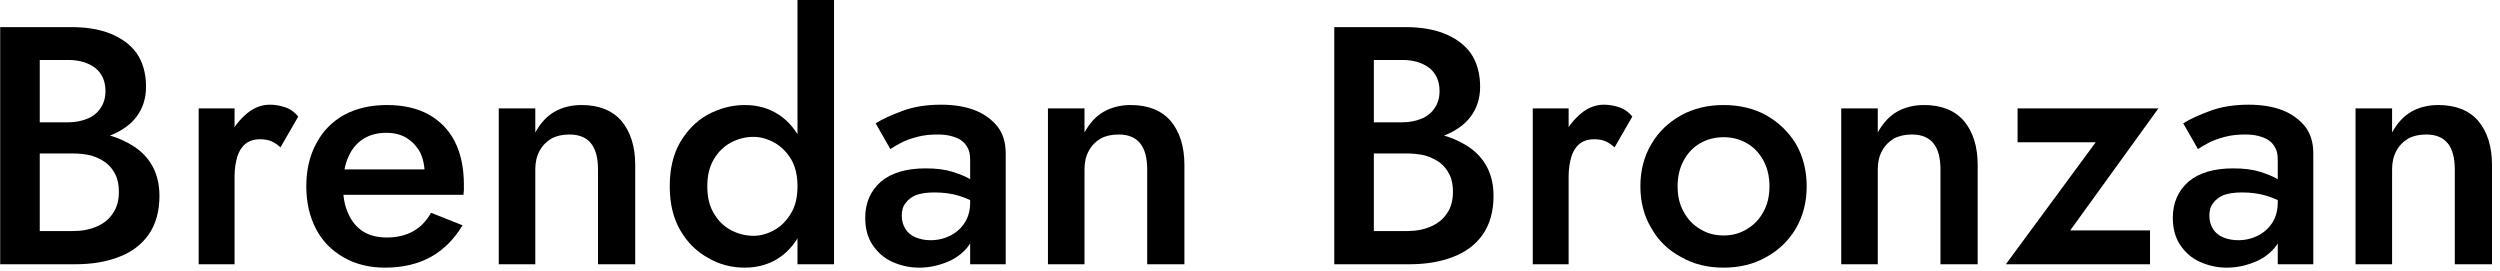
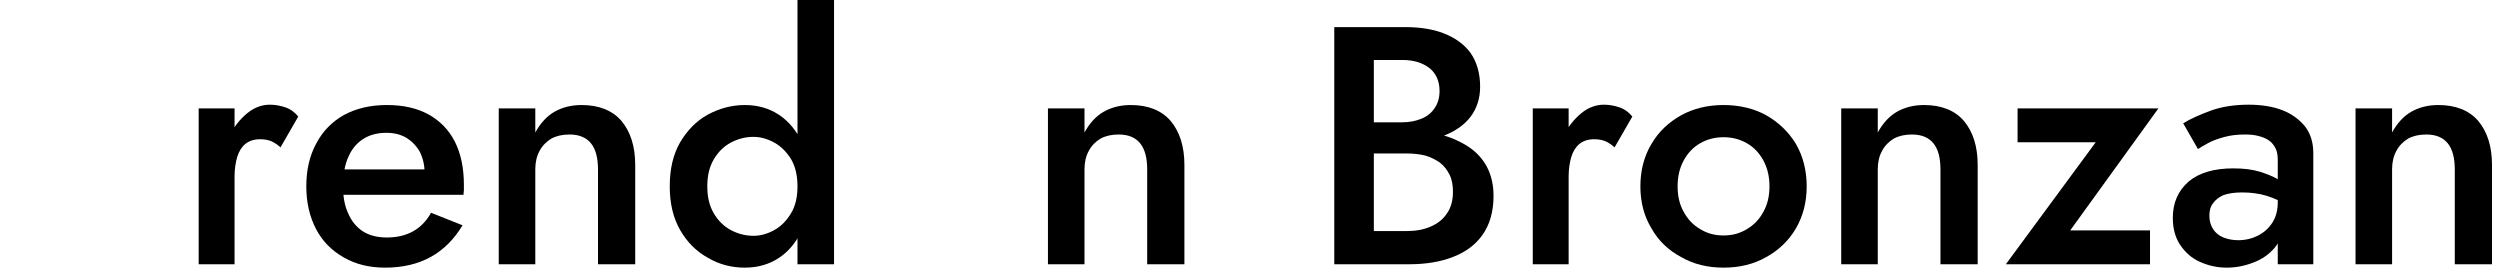
<svg xmlns="http://www.w3.org/2000/svg" width="100%" height="100%" viewBox="0 0 268 29" version="1.1" xml:space="preserve" style="fill-rule:evenodd;clip-rule:evenodd;stroke-linejoin:round;stroke-miterlimit:2;">
  <g id="Artboard1" transform="matrix(0.209,0,0,0.04,0,0)">
    <rect x="0" y="0" width="1280" height="720" style="fill:none;" />
    <g transform="matrix(4.777,0,0,25.221,-1010.81,-5708.92)">
      <g transform="matrix(36,0,0,36,208.812,254.436)">
-         <path d="M0.168,-0.361L0.289,-0.361C0.334,-0.361 0.373,-0.367 0.406,-0.38C0.439,-0.393 0.466,-0.411 0.485,-0.436C0.503,-0.46 0.513,-0.489 0.513,-0.524C0.513,-0.564 0.503,-0.597 0.485,-0.623C0.466,-0.649 0.439,-0.668 0.406,-0.681C0.373,-0.694 0.334,-0.7 0.289,-0.7L0.078,-0.7L0.078,-0L0.301,-0C0.351,-0 0.395,-0.007 0.433,-0.022C0.47,-0.036 0.5,-0.058 0.521,-0.088C0.542,-0.118 0.553,-0.156 0.553,-0.202C0.553,-0.235 0.546,-0.264 0.533,-0.288C0.52,-0.312 0.501,-0.332 0.478,-0.347C0.455,-0.362 0.428,-0.374 0.398,-0.382C0.367,-0.389 0.335,-0.393 0.301,-0.393L0.168,-0.393L0.168,-0.327L0.294,-0.327C0.314,-0.327 0.332,-0.325 0.349,-0.321C0.366,-0.316 0.38,-0.309 0.393,-0.3C0.406,-0.29 0.415,-0.278 0.422,-0.264C0.429,-0.25 0.432,-0.233 0.432,-0.214C0.432,-0.188 0.426,-0.167 0.414,-0.15C0.402,-0.132 0.386,-0.12 0.365,-0.111C0.344,-0.102 0.321,-0.098 0.294,-0.098L0.196,-0.098L0.196,-0.603L0.281,-0.603C0.314,-0.603 0.341,-0.595 0.362,-0.579C0.382,-0.563 0.392,-0.54 0.392,-0.511C0.392,-0.492 0.387,-0.475 0.378,-0.462C0.369,-0.448 0.356,-0.437 0.339,-0.43C0.322,-0.423 0.303,-0.419 0.281,-0.419L0.168,-0.419L0.168,-0.361Z" style="fill-rule:nonzero;" />
-       </g>
+         </g>
      <g transform="matrix(36,0,0,36,230.448,254.436)">
        <path d="M0.176,-0.46L0.069,-0.46L0.069,-0L0.176,-0L0.176,-0.46ZM0.313,-0.345L0.366,-0.436C0.355,-0.449 0.343,-0.458 0.328,-0.463C0.313,-0.468 0.298,-0.471 0.281,-0.471C0.258,-0.471 0.235,-0.463 0.214,-0.446C0.192,-0.428 0.174,-0.406 0.161,-0.378C0.147,-0.349 0.14,-0.317 0.14,-0.28L0.176,-0.259C0.176,-0.281 0.179,-0.3 0.184,-0.317C0.189,-0.333 0.197,-0.346 0.208,-0.355C0.219,-0.364 0.234,-0.369 0.252,-0.369C0.265,-0.369 0.277,-0.367 0.286,-0.363C0.295,-0.359 0.304,-0.353 0.313,-0.345Z" style="fill-rule:nonzero;" />
      </g>
      <g transform="matrix(36,0,0,36,243.264,254.436)">
        <path d="M0.269,0.01C0.322,0.01 0.368,-0.001 0.406,-0.022C0.444,-0.043 0.475,-0.074 0.5,-0.115L0.406,-0.152C0.392,-0.127 0.374,-0.109 0.352,-0.097C0.33,-0.085 0.304,-0.079 0.274,-0.079C0.246,-0.079 0.222,-0.085 0.203,-0.097C0.184,-0.109 0.169,-0.127 0.159,-0.15C0.148,-0.173 0.143,-0.201 0.144,-0.234C0.144,-0.267 0.149,-0.295 0.16,-0.318C0.17,-0.341 0.185,-0.358 0.204,-0.37C0.223,-0.382 0.246,-0.388 0.273,-0.388C0.296,-0.388 0.316,-0.383 0.333,-0.373C0.349,-0.363 0.363,-0.349 0.373,-0.331C0.382,-0.313 0.387,-0.292 0.387,-0.267C0.387,-0.262 0.386,-0.257 0.384,-0.25C0.381,-0.243 0.379,-0.238 0.377,-0.234L0.41,-0.28L0.099,-0.28L0.099,-0.205L0.503,-0.205C0.503,-0.208 0.503,-0.212 0.504,-0.218C0.504,-0.224 0.504,-0.23 0.504,-0.235C0.504,-0.284 0.495,-0.327 0.477,-0.362C0.459,-0.397 0.433,-0.423 0.399,-0.442C0.364,-0.461 0.323,-0.47 0.274,-0.47C0.225,-0.47 0.183,-0.46 0.147,-0.441C0.111,-0.421 0.083,-0.393 0.064,-0.357C0.044,-0.321 0.034,-0.279 0.034,-0.23C0.034,-0.182 0.044,-0.14 0.063,-0.104C0.082,-0.068 0.11,-0.04 0.146,-0.02C0.181,0 0.222,0.01 0.269,0.01Z" style="fill-rule:nonzero;" />
      </g>
      <g transform="matrix(36,0,0,36,262.668,254.436)">
        <path d="M0.365,-0.28L0.365,-0L0.476,-0L0.476,-0.293C0.476,-0.348 0.462,-0.391 0.435,-0.423C0.408,-0.454 0.368,-0.47 0.316,-0.47C0.285,-0.47 0.258,-0.463 0.235,-0.45C0.212,-0.437 0.193,-0.416 0.178,-0.389L0.178,-0.46L0.069,-0.46L0.069,-0L0.178,-0L0.178,-0.28C0.178,-0.301 0.182,-0.319 0.191,-0.335C0.199,-0.35 0.211,-0.362 0.226,-0.371C0.241,-0.379 0.259,-0.383 0.28,-0.383C0.309,-0.383 0.33,-0.374 0.344,-0.357C0.358,-0.34 0.365,-0.314 0.365,-0.28Z" style="fill-rule:nonzero;" />
      </g>
      <g transform="matrix(36,0,0,36,282.288,254.436)">
        <path d="M0.415,-0.78L0.415,-0L0.524,-0L0.524,-0.78L0.415,-0.78ZM0.034,-0.23C0.034,-0.18 0.044,-0.137 0.065,-0.101C0.086,-0.065 0.113,-0.038 0.148,-0.019C0.182,0.001 0.219,0.01 0.258,0.01C0.297,0.01 0.331,0 0.36,-0.019C0.389,-0.038 0.412,-0.066 0.429,-0.102C0.446,-0.138 0.454,-0.181 0.454,-0.23C0.454,-0.28 0.446,-0.323 0.429,-0.359C0.412,-0.394 0.389,-0.422 0.36,-0.441C0.331,-0.46 0.297,-0.47 0.258,-0.47C0.219,-0.47 0.182,-0.46 0.148,-0.442C0.113,-0.423 0.086,-0.395 0.065,-0.36C0.044,-0.324 0.034,-0.281 0.034,-0.23ZM0.146,-0.23C0.146,-0.261 0.152,-0.287 0.165,-0.309C0.178,-0.331 0.195,-0.348 0.216,-0.359C0.237,-0.37 0.259,-0.376 0.284,-0.376C0.305,-0.376 0.326,-0.37 0.346,-0.359C0.366,-0.348 0.383,-0.331 0.396,-0.31C0.409,-0.288 0.415,-0.261 0.415,-0.23C0.415,-0.199 0.409,-0.172 0.396,-0.151C0.383,-0.129 0.366,-0.112 0.346,-0.101C0.326,-0.09 0.305,-0.084 0.284,-0.084C0.259,-0.084 0.237,-0.09 0.216,-0.101C0.195,-0.112 0.178,-0.129 0.165,-0.151C0.152,-0.173 0.146,-0.199 0.146,-0.23Z" style="fill-rule:nonzero;" />
      </g>
      <g transform="matrix(36,0,0,36,303.492,254.436)">
-         <path d="M0.137,-0.143C0.137,-0.158 0.14,-0.17 0.148,-0.18C0.155,-0.19 0.165,-0.198 0.179,-0.204C0.193,-0.209 0.211,-0.212 0.234,-0.212C0.26,-0.212 0.285,-0.209 0.308,-0.202C0.331,-0.195 0.353,-0.185 0.374,-0.17L0.374,-0.225C0.368,-0.232 0.358,-0.241 0.343,-0.25C0.328,-0.259 0.31,-0.266 0.288,-0.273C0.265,-0.28 0.239,-0.283 0.208,-0.283C0.151,-0.283 0.106,-0.27 0.075,-0.244C0.044,-0.217 0.028,-0.182 0.028,-0.137C0.028,-0.106 0.035,-0.079 0.05,-0.057C0.065,-0.035 0.084,-0.018 0.109,-0.007C0.134,0.004 0.16,0.01 0.189,0.01C0.216,0.01 0.242,0.005 0.268,-0.005C0.293,-0.014 0.315,-0.029 0.332,-0.049C0.349,-0.069 0.357,-0.094 0.357,-0.123L0.341,-0.183C0.341,-0.16 0.336,-0.14 0.325,-0.123C0.314,-0.106 0.3,-0.094 0.283,-0.085C0.265,-0.076 0.245,-0.071 0.223,-0.071C0.206,-0.071 0.192,-0.074 0.179,-0.079C0.166,-0.084 0.155,-0.093 0.148,-0.104C0.141,-0.115 0.137,-0.128 0.137,-0.143ZM0.103,-0.34C0.11,-0.345 0.121,-0.351 0.134,-0.358C0.147,-0.365 0.164,-0.371 0.183,-0.376C0.202,-0.381 0.222,-0.383 0.243,-0.383C0.257,-0.383 0.27,-0.382 0.282,-0.379C0.294,-0.376 0.305,-0.372 0.314,-0.366C0.323,-0.36 0.329,-0.352 0.334,-0.343C0.339,-0.334 0.341,-0.322 0.341,-0.307L0.341,-0L0.447,-0L0.447,-0.328C0.447,-0.359 0.439,-0.385 0.423,-0.406C0.406,-0.427 0.383,-0.444 0.354,-0.455C0.325,-0.466 0.291,-0.471 0.254,-0.471C0.211,-0.471 0.173,-0.465 0.14,-0.453C0.107,-0.441 0.08,-0.429 0.059,-0.416L0.103,-0.34Z" style="fill-rule:nonzero;" />
-       </g>
+         </g>
      <g transform="matrix(36,0,0,36,321.636,254.436)">
        <path d="M0.365,-0.28L0.365,-0L0.476,-0L0.476,-0.293C0.476,-0.348 0.462,-0.391 0.435,-0.423C0.408,-0.454 0.368,-0.47 0.316,-0.47C0.285,-0.47 0.258,-0.463 0.235,-0.45C0.212,-0.437 0.193,-0.416 0.178,-0.389L0.178,-0.46L0.069,-0.46L0.069,-0L0.178,-0L0.178,-0.28C0.178,-0.301 0.182,-0.319 0.191,-0.335C0.199,-0.35 0.211,-0.362 0.226,-0.371C0.241,-0.379 0.259,-0.383 0.28,-0.383C0.309,-0.383 0.33,-0.374 0.344,-0.357C0.358,-0.34 0.365,-0.314 0.365,-0.28Z" style="fill-rule:nonzero;" />
      </g>
      <g transform="matrix(36,0,0,36,352.056,254.436)">
        <path d="M0.168,-0.361L0.289,-0.361C0.334,-0.361 0.373,-0.367 0.406,-0.38C0.439,-0.393 0.466,-0.411 0.485,-0.436C0.503,-0.46 0.513,-0.489 0.513,-0.524C0.513,-0.564 0.503,-0.597 0.485,-0.623C0.466,-0.649 0.439,-0.668 0.406,-0.681C0.373,-0.694 0.334,-0.7 0.289,-0.7L0.078,-0.7L0.078,-0L0.301,-0C0.351,-0 0.395,-0.007 0.433,-0.022C0.47,-0.036 0.5,-0.058 0.521,-0.088C0.542,-0.118 0.553,-0.156 0.553,-0.202C0.553,-0.235 0.546,-0.264 0.533,-0.288C0.52,-0.312 0.501,-0.332 0.478,-0.347C0.455,-0.362 0.428,-0.374 0.398,-0.382C0.367,-0.389 0.335,-0.393 0.301,-0.393L0.168,-0.393L0.168,-0.327L0.294,-0.327C0.314,-0.327 0.332,-0.325 0.349,-0.321C0.366,-0.316 0.38,-0.309 0.393,-0.3C0.406,-0.29 0.415,-0.278 0.422,-0.264C0.429,-0.25 0.432,-0.233 0.432,-0.214C0.432,-0.188 0.426,-0.167 0.414,-0.15C0.402,-0.132 0.386,-0.12 0.365,-0.111C0.344,-0.102 0.321,-0.098 0.294,-0.098L0.196,-0.098L0.196,-0.603L0.281,-0.603C0.314,-0.603 0.341,-0.595 0.362,-0.579C0.382,-0.563 0.392,-0.54 0.392,-0.511C0.392,-0.492 0.387,-0.475 0.378,-0.462C0.369,-0.448 0.356,-0.437 0.339,-0.43C0.322,-0.423 0.303,-0.419 0.281,-0.419L0.168,-0.419L0.168,-0.361Z" style="fill-rule:nonzero;" />
      </g>
      <g transform="matrix(36,0,0,36,373.692,254.436)">
        <path d="M0.176,-0.46L0.069,-0.46L0.069,-0L0.176,-0L0.176,-0.46ZM0.313,-0.345L0.366,-0.436C0.355,-0.449 0.343,-0.458 0.328,-0.463C0.313,-0.468 0.298,-0.471 0.281,-0.471C0.258,-0.471 0.235,-0.463 0.214,-0.446C0.192,-0.428 0.174,-0.406 0.161,-0.378C0.147,-0.349 0.14,-0.317 0.14,-0.28L0.176,-0.259C0.176,-0.281 0.179,-0.3 0.184,-0.317C0.189,-0.333 0.197,-0.346 0.208,-0.355C0.219,-0.364 0.234,-0.369 0.252,-0.369C0.265,-0.369 0.277,-0.367 0.286,-0.363C0.295,-0.359 0.304,-0.353 0.313,-0.345Z" style="fill-rule:nonzero;" />
      </g>
      <g transform="matrix(36,0,0,36,386.508,254.436)">
        <path d="M0.034,-0.23C0.034,-0.183 0.045,-0.142 0.067,-0.106C0.088,-0.069 0.118,-0.041 0.156,-0.021C0.193,-0 0.235,0.01 0.282,0.01C0.329,0.01 0.372,-0 0.409,-0.021C0.446,-0.041 0.476,-0.069 0.498,-0.106C0.519,-0.142 0.53,-0.183 0.53,-0.23C0.53,-0.277 0.519,-0.319 0.498,-0.355C0.476,-0.391 0.446,-0.419 0.409,-0.44C0.372,-0.46 0.329,-0.47 0.282,-0.47C0.235,-0.47 0.193,-0.46 0.156,-0.44C0.118,-0.419 0.088,-0.391 0.067,-0.355C0.045,-0.319 0.034,-0.277 0.034,-0.23ZM0.145,-0.23C0.145,-0.259 0.151,-0.284 0.163,-0.306C0.175,-0.328 0.191,-0.345 0.212,-0.357C0.233,-0.369 0.256,-0.375 0.282,-0.375C0.308,-0.375 0.331,-0.369 0.352,-0.357C0.373,-0.345 0.389,-0.328 0.401,-0.306C0.413,-0.284 0.419,-0.259 0.419,-0.23C0.419,-0.201 0.413,-0.176 0.401,-0.155C0.389,-0.133 0.373,-0.116 0.352,-0.104C0.331,-0.091 0.308,-0.085 0.282,-0.085C0.256,-0.085 0.233,-0.091 0.212,-0.104C0.191,-0.116 0.175,-0.133 0.163,-0.155C0.151,-0.176 0.145,-0.201 0.145,-0.23Z" style="fill-rule:nonzero;" />
      </g>
      <g transform="matrix(36,0,0,36,406.812,254.436)">
        <path d="M0.365,-0.28L0.365,-0L0.476,-0L0.476,-0.293C0.476,-0.348 0.462,-0.391 0.435,-0.423C0.408,-0.454 0.368,-0.47 0.316,-0.47C0.285,-0.47 0.258,-0.463 0.235,-0.45C0.212,-0.437 0.193,-0.416 0.178,-0.389L0.178,-0.46L0.069,-0.46L0.069,-0L0.178,-0L0.178,-0.28C0.178,-0.301 0.182,-0.319 0.191,-0.335C0.199,-0.35 0.211,-0.362 0.226,-0.371C0.241,-0.379 0.259,-0.383 0.28,-0.383C0.309,-0.383 0.33,-0.374 0.344,-0.357C0.358,-0.34 0.365,-0.314 0.365,-0.28Z" style="fill-rule:nonzero;" />
      </g>
      <g transform="matrix(36,0,0,36,426.432,254.436)">
        <path d="M0.283,-0.36L0.015,-0L0.445,-0L0.445,-0.1L0.207,-0.1L0.47,-0.46L0.05,-0.46L0.05,-0.36L0.283,-0.36Z" style="fill-rule:nonzero;" />
      </g>
      <g transform="matrix(36,0,0,36,443.892,254.436)">
        <path d="M0.137,-0.143C0.137,-0.158 0.14,-0.17 0.148,-0.18C0.155,-0.19 0.165,-0.198 0.179,-0.204C0.193,-0.209 0.211,-0.212 0.234,-0.212C0.26,-0.212 0.285,-0.209 0.308,-0.202C0.331,-0.195 0.353,-0.185 0.374,-0.17L0.374,-0.225C0.368,-0.232 0.358,-0.241 0.343,-0.25C0.328,-0.259 0.31,-0.266 0.288,-0.273C0.265,-0.28 0.239,-0.283 0.208,-0.283C0.151,-0.283 0.106,-0.27 0.075,-0.244C0.044,-0.217 0.028,-0.182 0.028,-0.137C0.028,-0.106 0.035,-0.079 0.05,-0.057C0.065,-0.035 0.084,-0.018 0.109,-0.007C0.134,0.004 0.16,0.01 0.189,0.01C0.216,0.01 0.242,0.005 0.268,-0.005C0.293,-0.014 0.315,-0.029 0.332,-0.049C0.349,-0.069 0.357,-0.094 0.357,-0.123L0.341,-0.183C0.341,-0.16 0.336,-0.14 0.325,-0.123C0.314,-0.106 0.3,-0.094 0.283,-0.085C0.265,-0.076 0.245,-0.071 0.223,-0.071C0.206,-0.071 0.192,-0.074 0.179,-0.079C0.166,-0.084 0.155,-0.093 0.148,-0.104C0.141,-0.115 0.137,-0.128 0.137,-0.143ZM0.103,-0.34C0.11,-0.345 0.121,-0.351 0.134,-0.358C0.147,-0.365 0.164,-0.371 0.183,-0.376C0.202,-0.381 0.222,-0.383 0.243,-0.383C0.257,-0.383 0.27,-0.382 0.282,-0.379C0.294,-0.376 0.305,-0.372 0.314,-0.366C0.323,-0.36 0.329,-0.352 0.334,-0.343C0.339,-0.334 0.341,-0.322 0.341,-0.307L0.341,-0L0.447,-0L0.447,-0.328C0.447,-0.359 0.439,-0.385 0.423,-0.406C0.406,-0.427 0.383,-0.444 0.354,-0.455C0.325,-0.466 0.291,-0.471 0.254,-0.471C0.211,-0.471 0.173,-0.465 0.14,-0.453C0.107,-0.441 0.08,-0.429 0.059,-0.416L0.103,-0.34Z" style="fill-rule:nonzero;" />
      </g>
      <g transform="matrix(36,0,0,36,462.036,254.436)">
        <path d="M0.365,-0.28L0.365,-0L0.476,-0L0.476,-0.293C0.476,-0.348 0.462,-0.391 0.435,-0.423C0.408,-0.454 0.368,-0.47 0.316,-0.47C0.285,-0.47 0.258,-0.463 0.235,-0.45C0.212,-0.437 0.193,-0.416 0.178,-0.389L0.178,-0.46L0.069,-0.46L0.069,-0L0.178,-0L0.178,-0.28C0.178,-0.301 0.182,-0.319 0.191,-0.335C0.199,-0.35 0.211,-0.362 0.226,-0.371C0.241,-0.379 0.259,-0.383 0.28,-0.383C0.309,-0.383 0.33,-0.374 0.344,-0.357C0.358,-0.34 0.365,-0.314 0.365,-0.28Z" style="fill-rule:nonzero;" />
      </g>
    </g>
  </g>
</svg>